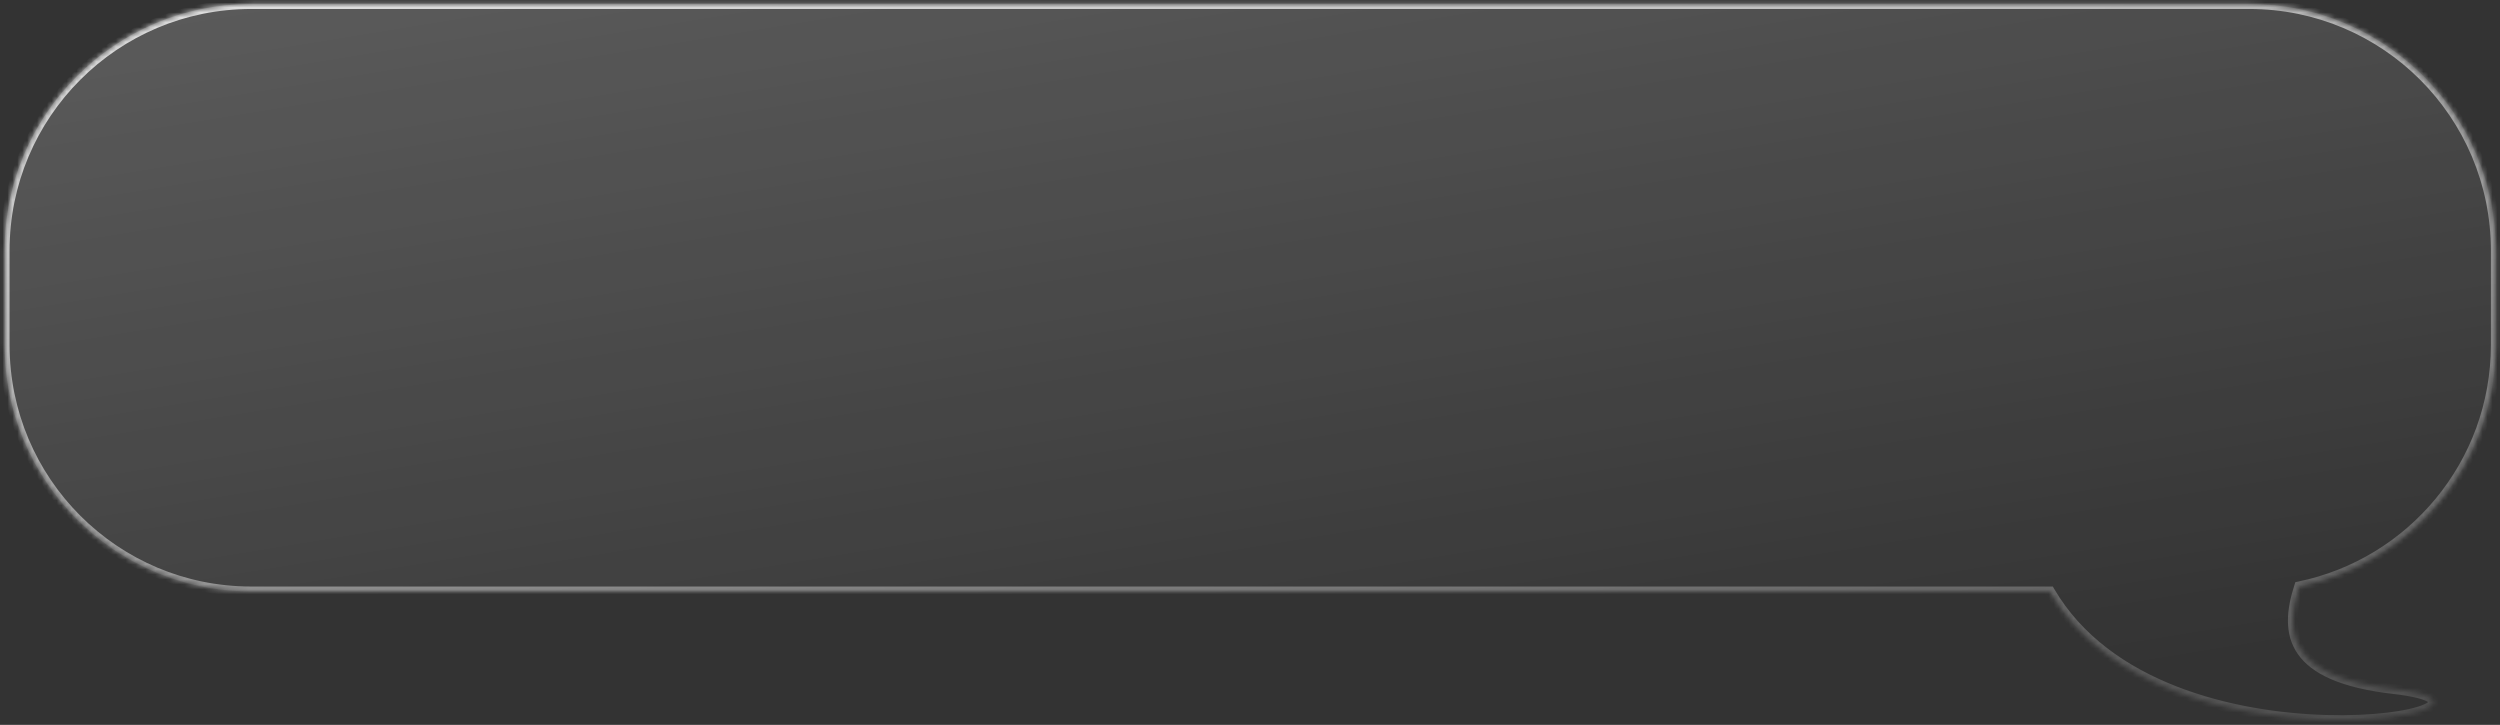
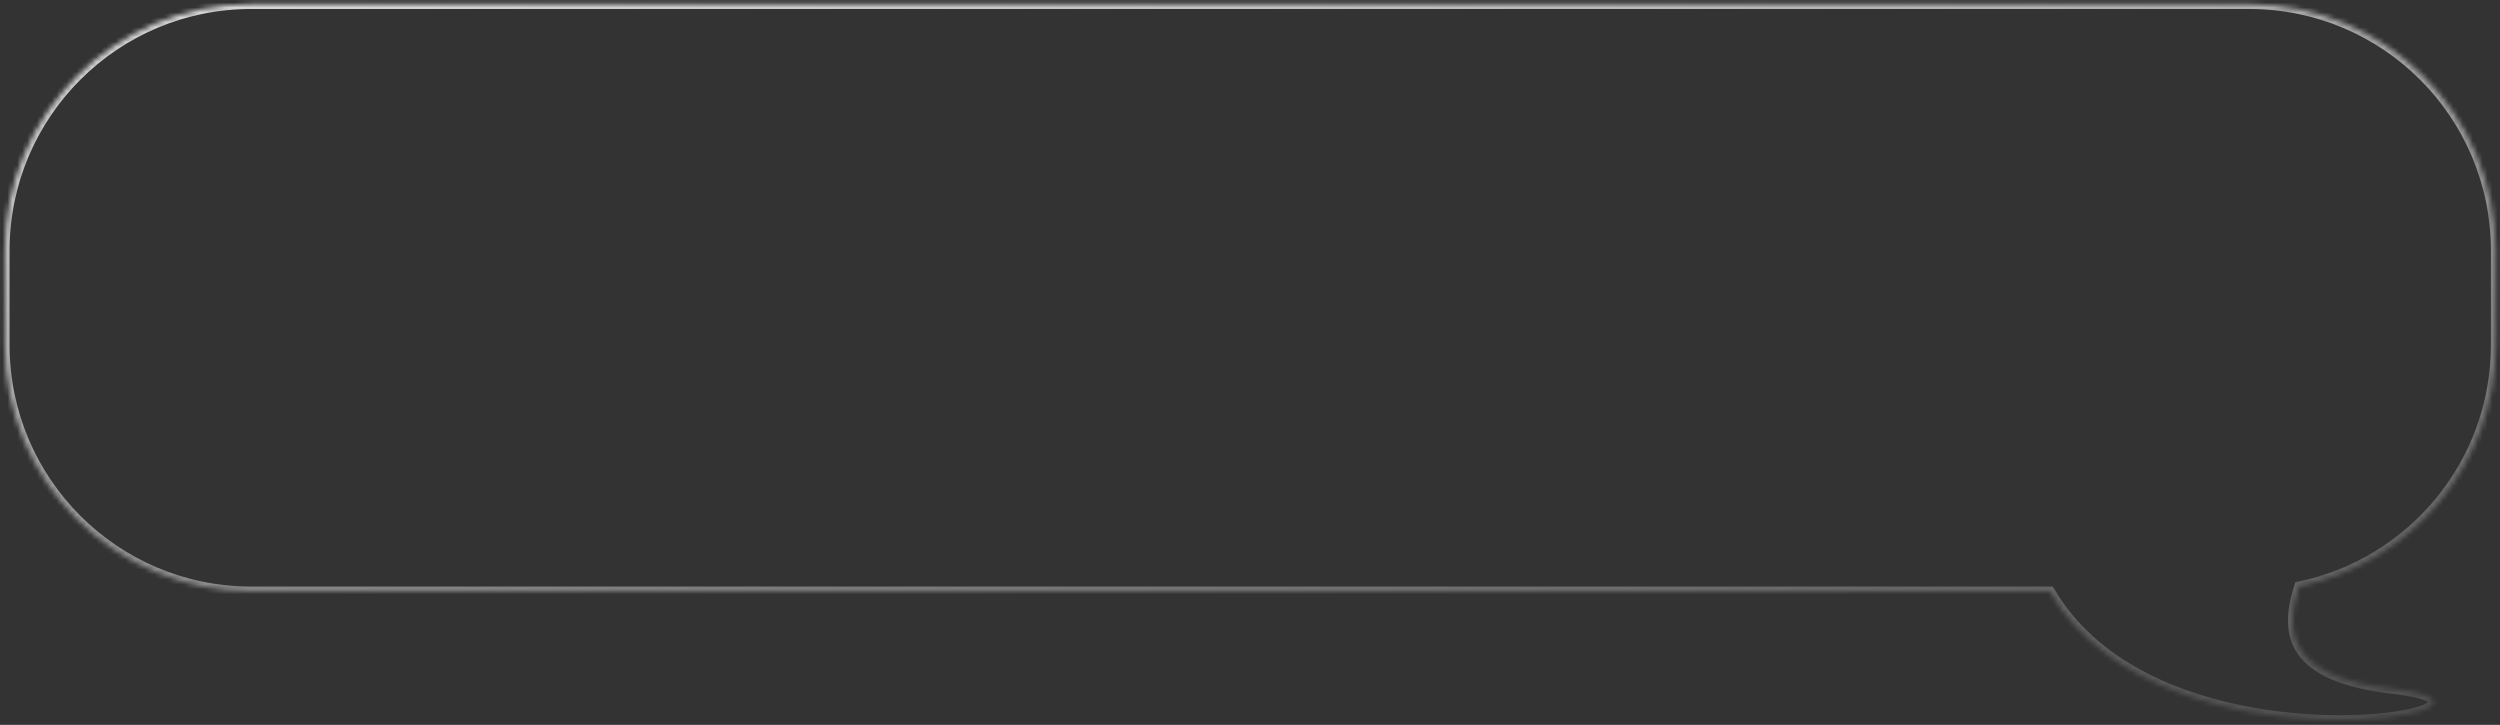
<svg xmlns="http://www.w3.org/2000/svg" width="507" height="147" viewBox="0 0 507 147" fill="none">
  <rect x="0" y="0" width="507" height="147" fill="#333333" stroke="none" />
  <mask id="path-1-inside-1_2187_200" fill="white">
    <path d="M50.941 0.821C23.327 0.821 0.941 23.207 0.941 50.821V69.947C0.942 97.561 23.327 119.947 50.941 119.947H415.736C438.695 159.194 519.031 143.59 485.47 139.743C464.443 137.333 463.134 128.594 466.272 118.922C489.035 114.243 506.152 94.094 506.152 69.947V50.821C506.152 23.207 483.767 0.821 456.152 0.821H50.941Z" />
  </mask>
-   <path d="M50.941 0.821C23.327 0.821 0.941 23.207 0.941 50.821V69.947C0.942 97.561 23.327 119.947 50.941 119.947H415.736C438.695 159.194 519.031 143.59 485.47 139.743C464.443 137.333 463.134 128.594 466.272 118.922C489.035 114.243 506.152 94.094 506.152 69.947V50.821C506.152 23.207 483.767 0.821 456.152 0.821H50.941Z" fill="url(#paint0_linear_2187_200)" fill-opacity="0.3" />
  <path d="M50.941 0.821L50.941 -0.179H50.941V0.821ZM0.941 69.947L-0.059 69.947V69.947H0.941ZM50.941 119.947L50.941 120.947L50.941 120.947L50.941 119.947ZM415.736 119.947V118.947H416.31L416.599 119.442L415.736 119.947ZM485.47 139.743L485.356 140.737L485.356 140.737L485.47 139.743ZM466.272 118.922L465.321 118.613L465.501 118.06L466.071 117.942L466.272 118.922ZM506.152 69.947L507.152 69.947L507.152 69.947L506.152 69.947ZM50.941 0.821L50.941 1.821C23.88 1.821 1.941 23.759 1.941 50.821H0.941H-0.059C-0.059 22.655 22.775 -0.179 50.941 -0.179L50.941 0.821ZM0.941 50.821H1.941V69.947H0.941H-0.059V50.821H0.941ZM0.941 69.947L1.941 69.947C1.942 97.009 23.88 118.947 50.941 118.947L50.941 119.947L50.941 120.947C22.775 120.947 -0.058 98.114 -0.059 69.947L0.941 69.947ZM50.941 119.947V118.947H415.736V119.947V120.947H50.941V119.947ZM415.736 119.947L416.599 119.442C422.191 129.001 431.301 135.264 441.401 139.207C451.502 143.151 462.528 144.746 471.826 145.006C476.472 145.136 480.671 144.932 484.09 144.526C487.533 144.117 490.111 143.512 491.559 142.876C491.915 142.72 492.175 142.574 492.353 142.446C492.539 142.313 492.582 142.237 492.58 142.241C492.561 142.278 492.533 142.386 492.573 142.496C492.598 142.565 492.612 142.526 492.456 142.411C492.133 142.172 491.444 141.864 490.224 141.556C489.033 141.254 487.428 140.974 485.356 140.737L485.47 139.743L485.584 138.75C487.707 138.993 489.407 139.286 490.715 139.617C491.994 139.94 492.998 140.324 493.646 140.803C493.974 141.046 494.293 141.374 494.452 141.811C494.627 142.289 494.564 142.769 494.348 143.176C494.151 143.549 493.839 143.841 493.52 144.07C493.193 144.305 492.8 144.516 492.363 144.708C490.64 145.464 487.826 146.096 484.326 146.512C480.801 146.93 476.504 147.137 471.77 147.005C462.31 146.741 451.044 145.119 440.674 141.07C430.302 137.021 420.761 130.517 414.873 120.452L415.736 119.947ZM485.47 139.743L485.356 140.737C474.775 139.524 468.808 136.692 465.988 132.626C463.143 128.526 463.73 123.518 465.321 118.613L466.272 118.922L467.224 119.231C465.676 123.999 465.348 128.195 467.631 131.486C469.937 134.81 475.138 137.552 485.584 138.75L485.47 139.743ZM466.272 118.922L466.071 117.942C488.378 113.357 505.152 93.61 505.152 69.947L506.152 69.947L507.152 69.947C507.152 94.579 489.692 115.129 466.474 119.901L466.272 118.922ZM506.152 69.947H505.152V50.821H506.152H507.152V69.947H506.152ZM506.152 50.821H505.152C505.152 23.759 483.214 1.821 456.152 1.821V0.821V-0.179C484.319 -0.179 507.152 22.655 507.152 50.821H506.152ZM456.152 0.821V1.821H50.941V0.821V-0.179H456.152V0.821Z" fill="url(#paint1_linear_2187_200)" fill-opacity="0.85" mask="url(#path-1-inside-1_2187_200)" />
  <defs>
    <linearGradient id="paint0_linear_2187_200" x1="-65.122" y1="-91.643" x2="-15.735" y2="209.765" gradientUnits="userSpaceOnUse">
      <stop stop-color="white" />
      <stop offset="1" stop-color="white" stop-opacity="0" />
    </linearGradient>
    <linearGradient id="paint1_linear_2187_200" x1="153.443" y1="-34.266" x2="195.9" y2="234.164" gradientUnits="userSpaceOnUse">
      <stop stop-color="white" />
      <stop offset="1" stop-color="white" stop-opacity="0" />
    </linearGradient>
  </defs>
</svg>